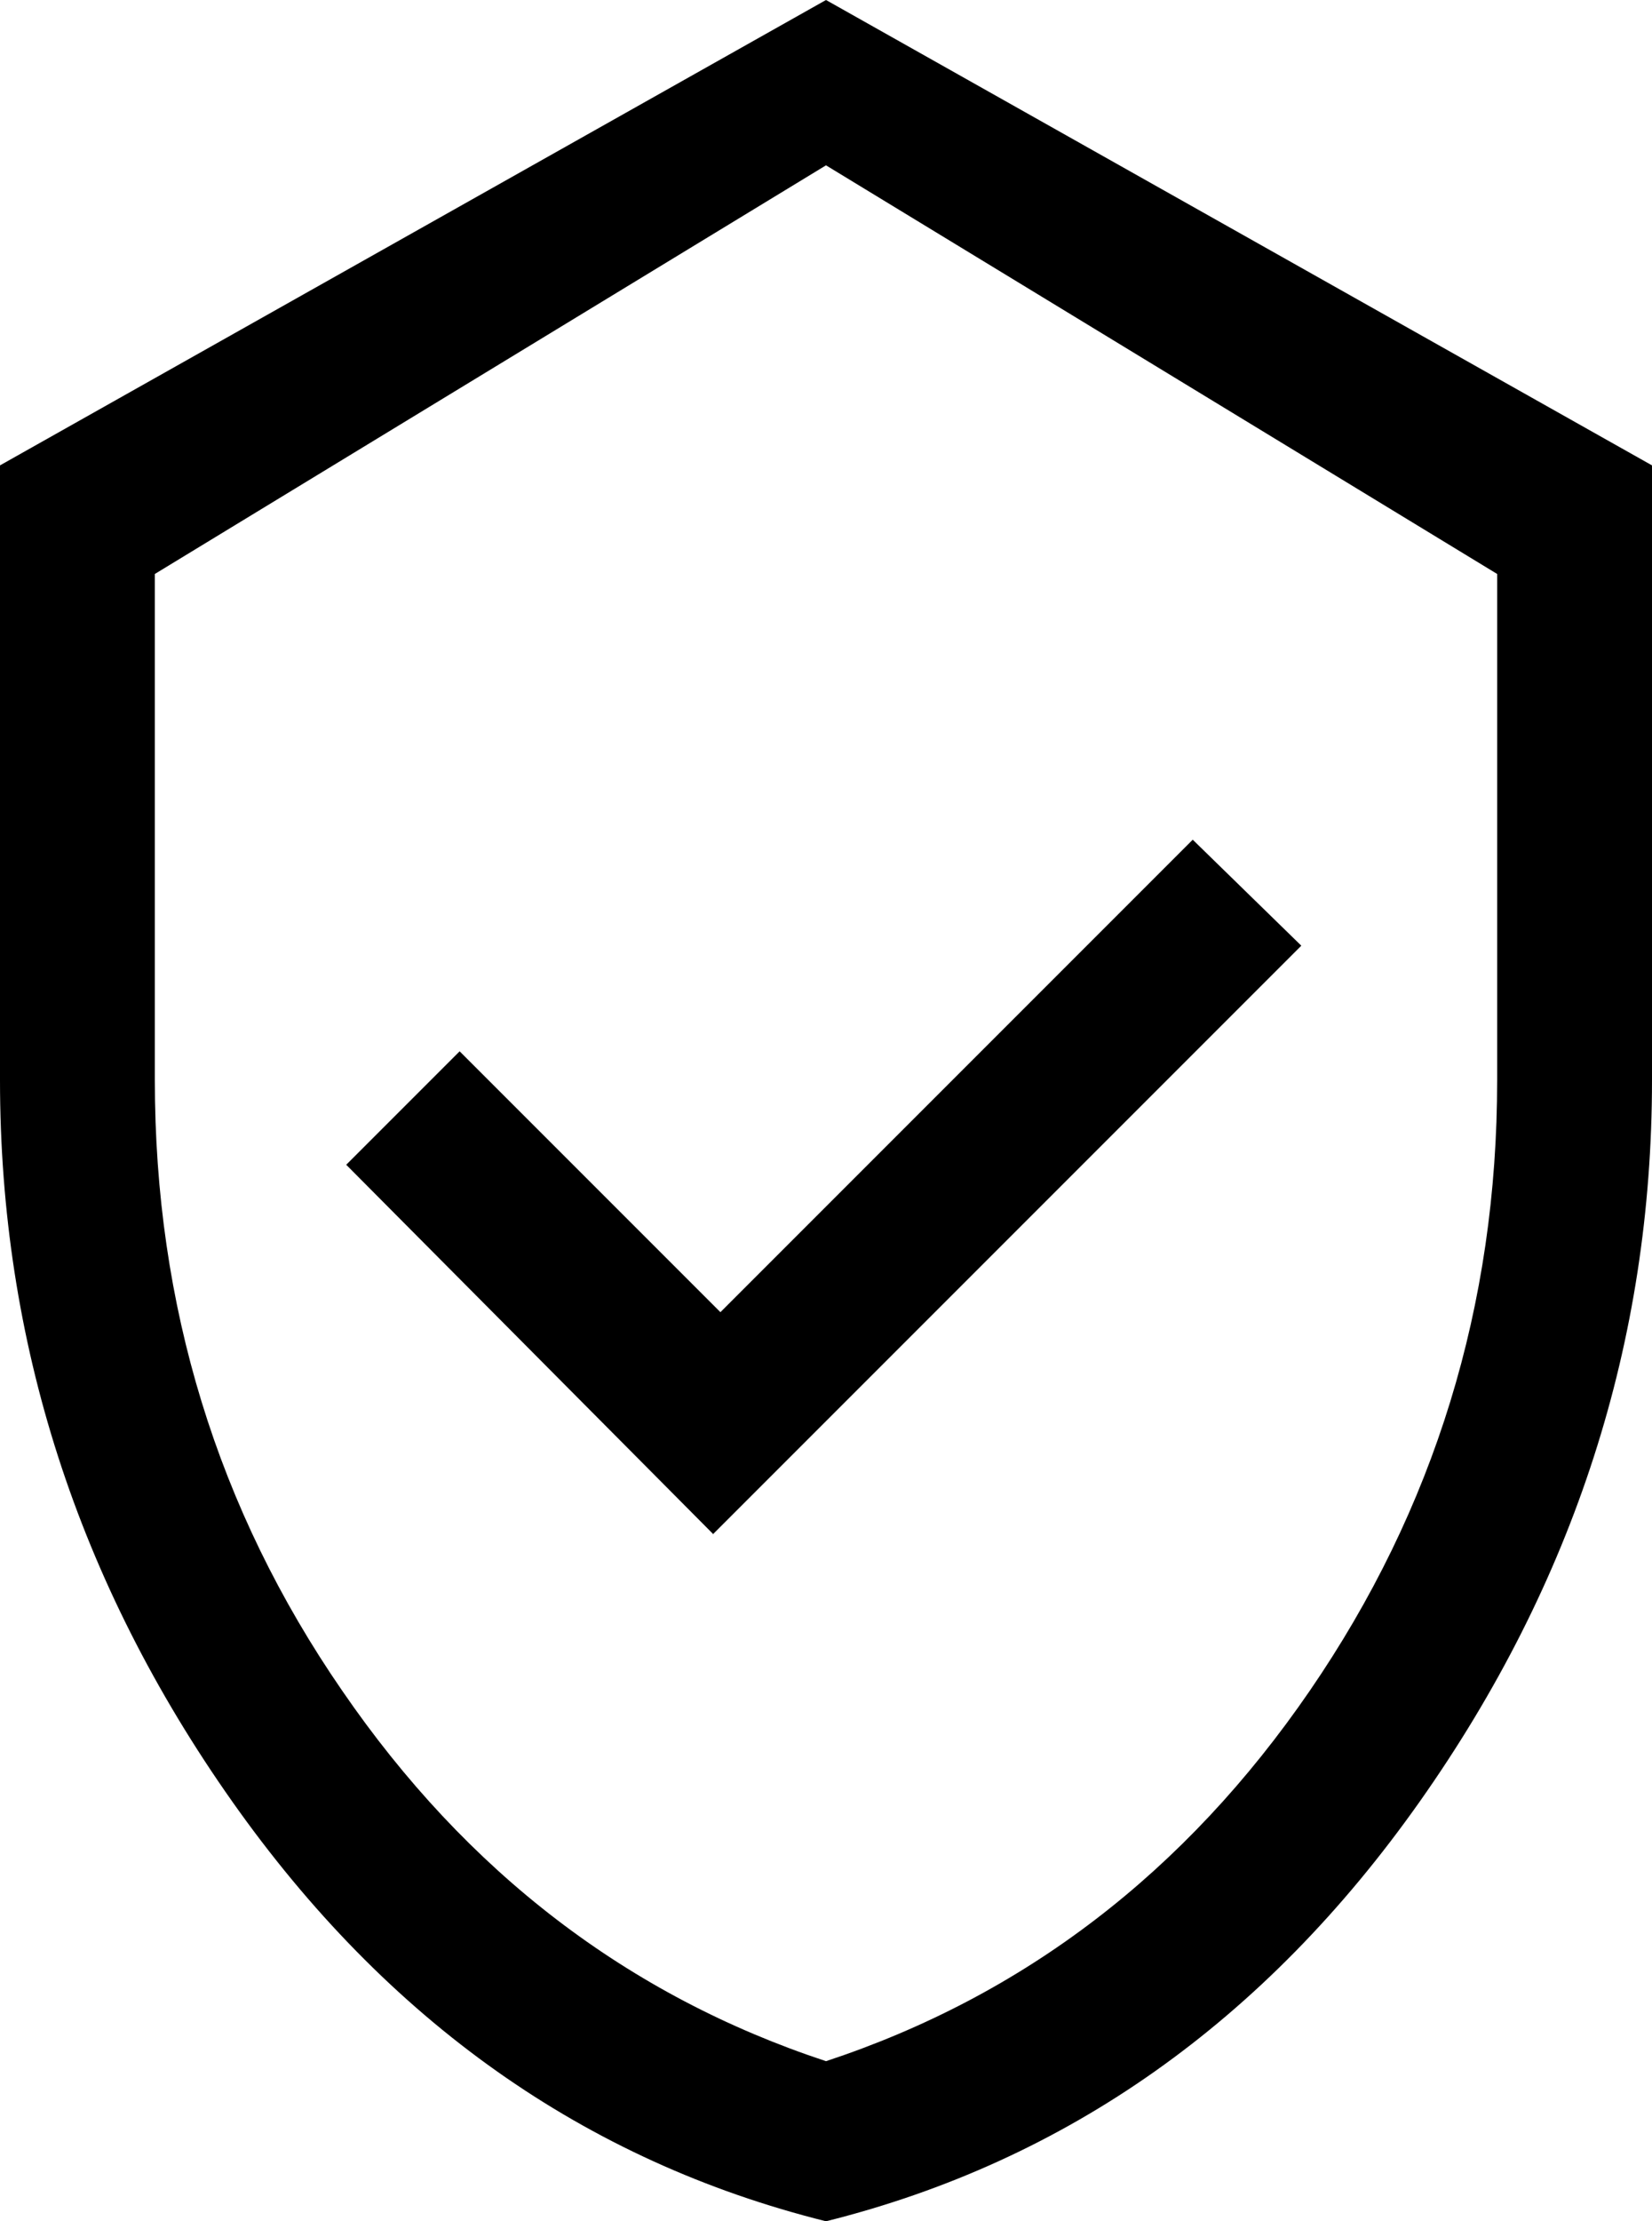
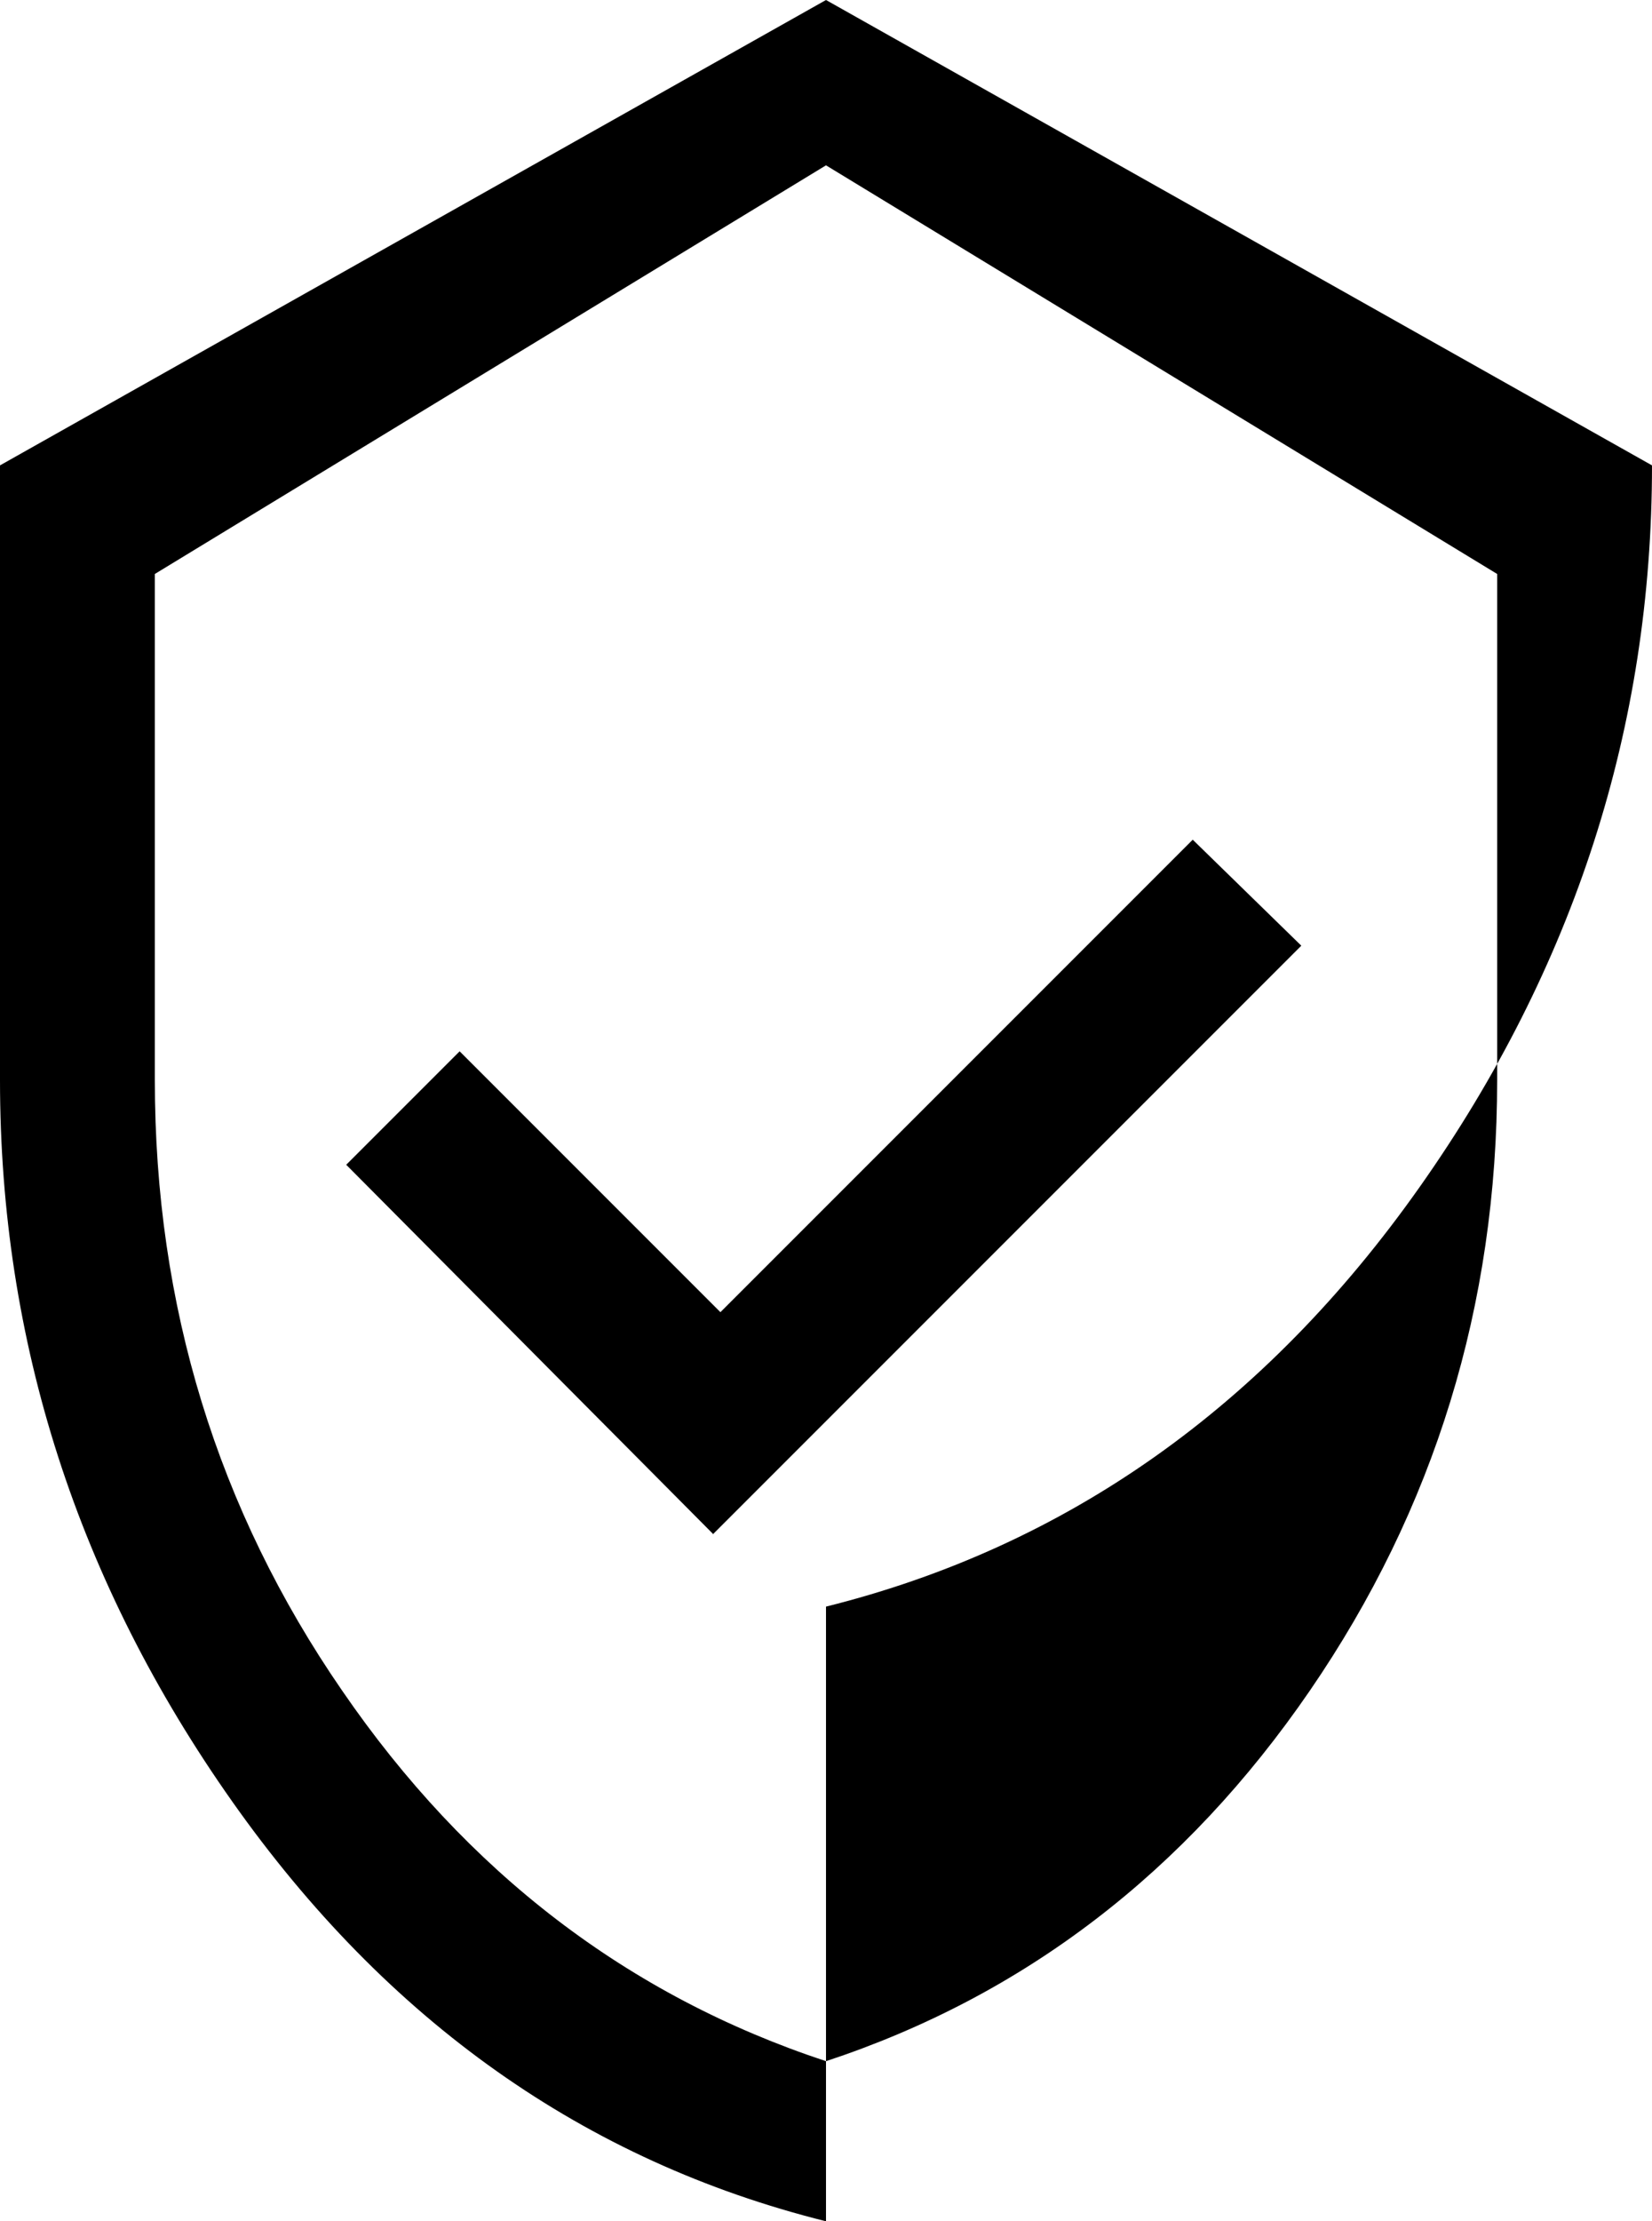
<svg xmlns="http://www.w3.org/2000/svg" id="_图层_2" data-name="图层 2" viewBox="0 0 44.28 59.52">
  <g id="Layer_1" data-name="Layer 1">
-     <path d="M19.1,41.12l15.78-15.78-2.91-2.84-12.66,12.66-6.99-6.99-3.04,3.04,9.83,9.89ZM22.14,59.52c-6.46-1.61-11.76-5.36-15.91-11.24C2.08,42.4,0,35.95,0,28.94V12.47L22.14,0l22.14,12.47v16.47c0,7.01-2.08,13.46-6.23,19.34-4.15,5.88-9.46,9.63-15.91,11.24ZM22.14,55.23c5.3-1.75,9.63-5.06,12.97-9.93,3.34-4.87,5.02-10.32,5.02-16.36v-13.56L22.14,4.43,4.15,15.38v13.56c0,6.04,1.67,11.5,5.02,16.36,3.34,4.87,7.67,8.18,12.97,9.93Z" />
+     <path d="M19.1,41.12l15.78-15.78-2.91-2.84-12.66,12.66-6.99-6.99-3.04,3.04,9.83,9.89ZM22.14,59.52c-6.46-1.61-11.76-5.36-15.91-11.24C2.08,42.4,0,35.95,0,28.94V12.47L22.14,0l22.14,12.47c0,7.01-2.08,13.46-6.23,19.34-4.15,5.88-9.46,9.63-15.91,11.24ZM22.14,55.23c5.3-1.75,9.63-5.06,12.97-9.93,3.34-4.87,5.02-10.32,5.02-16.36v-13.56L22.14,4.43,4.15,15.38v13.56c0,6.04,1.67,11.5,5.02,16.36,3.34,4.87,7.67,8.18,12.97,9.93Z" />
  </g>
</svg>